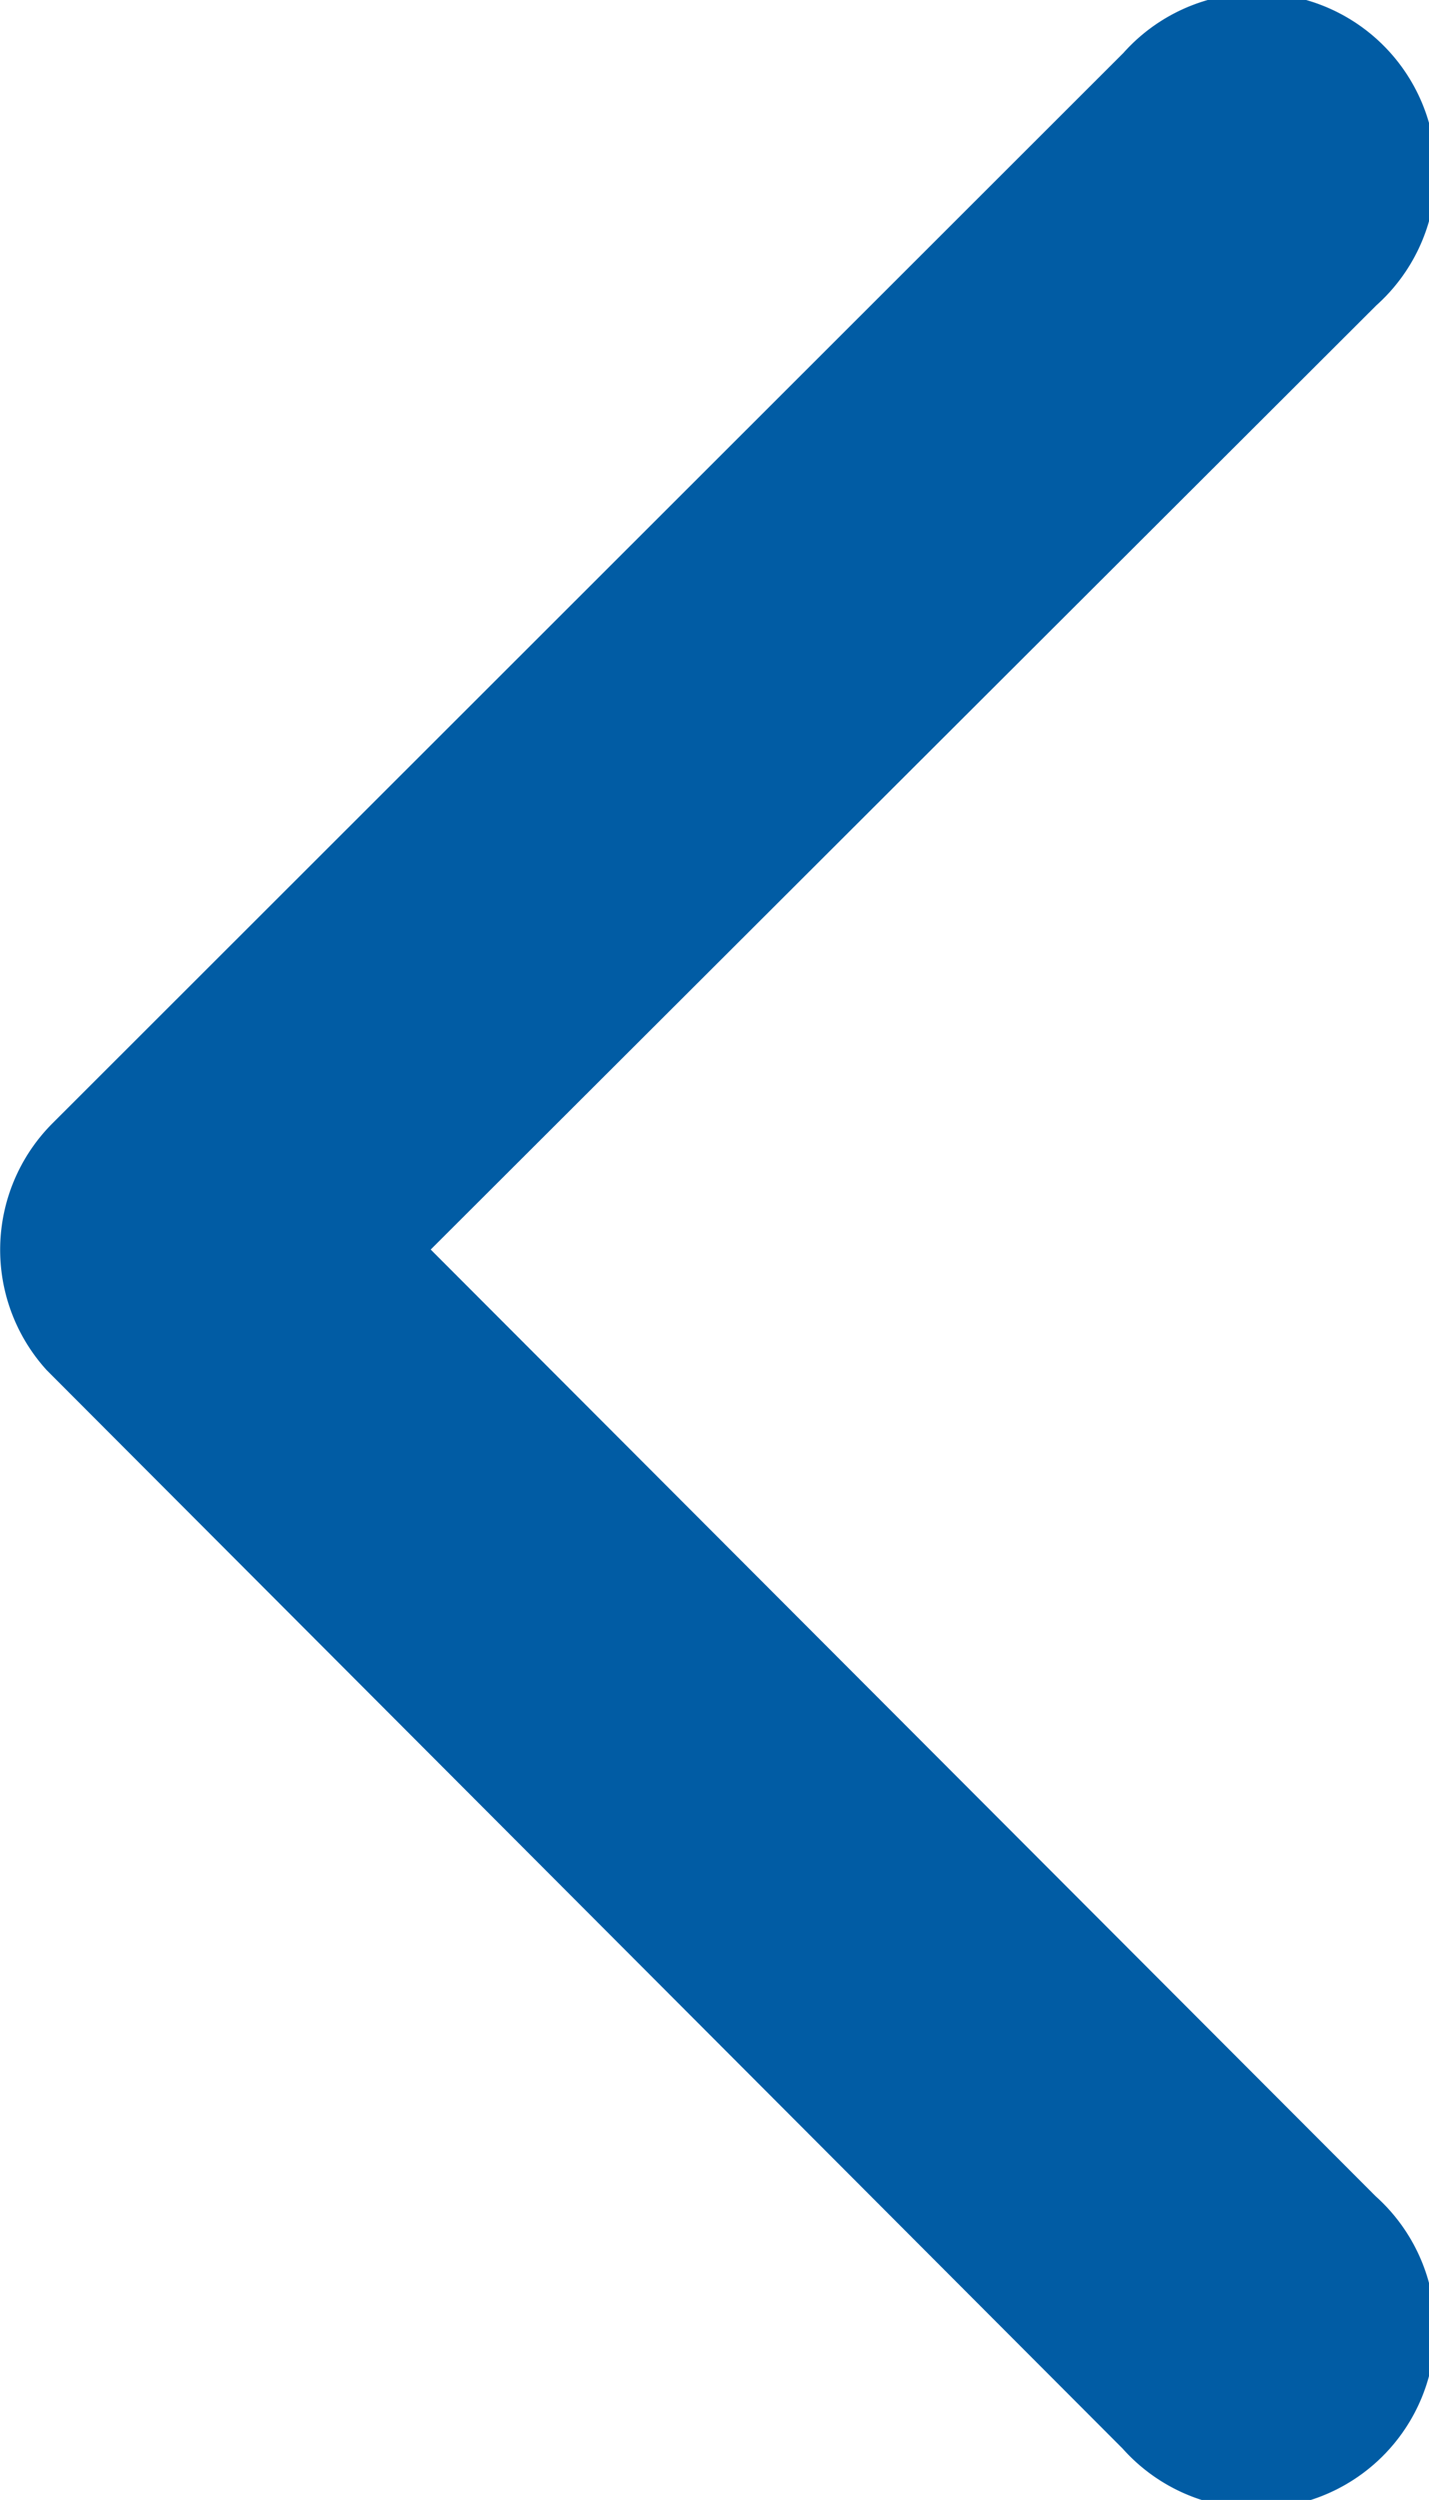
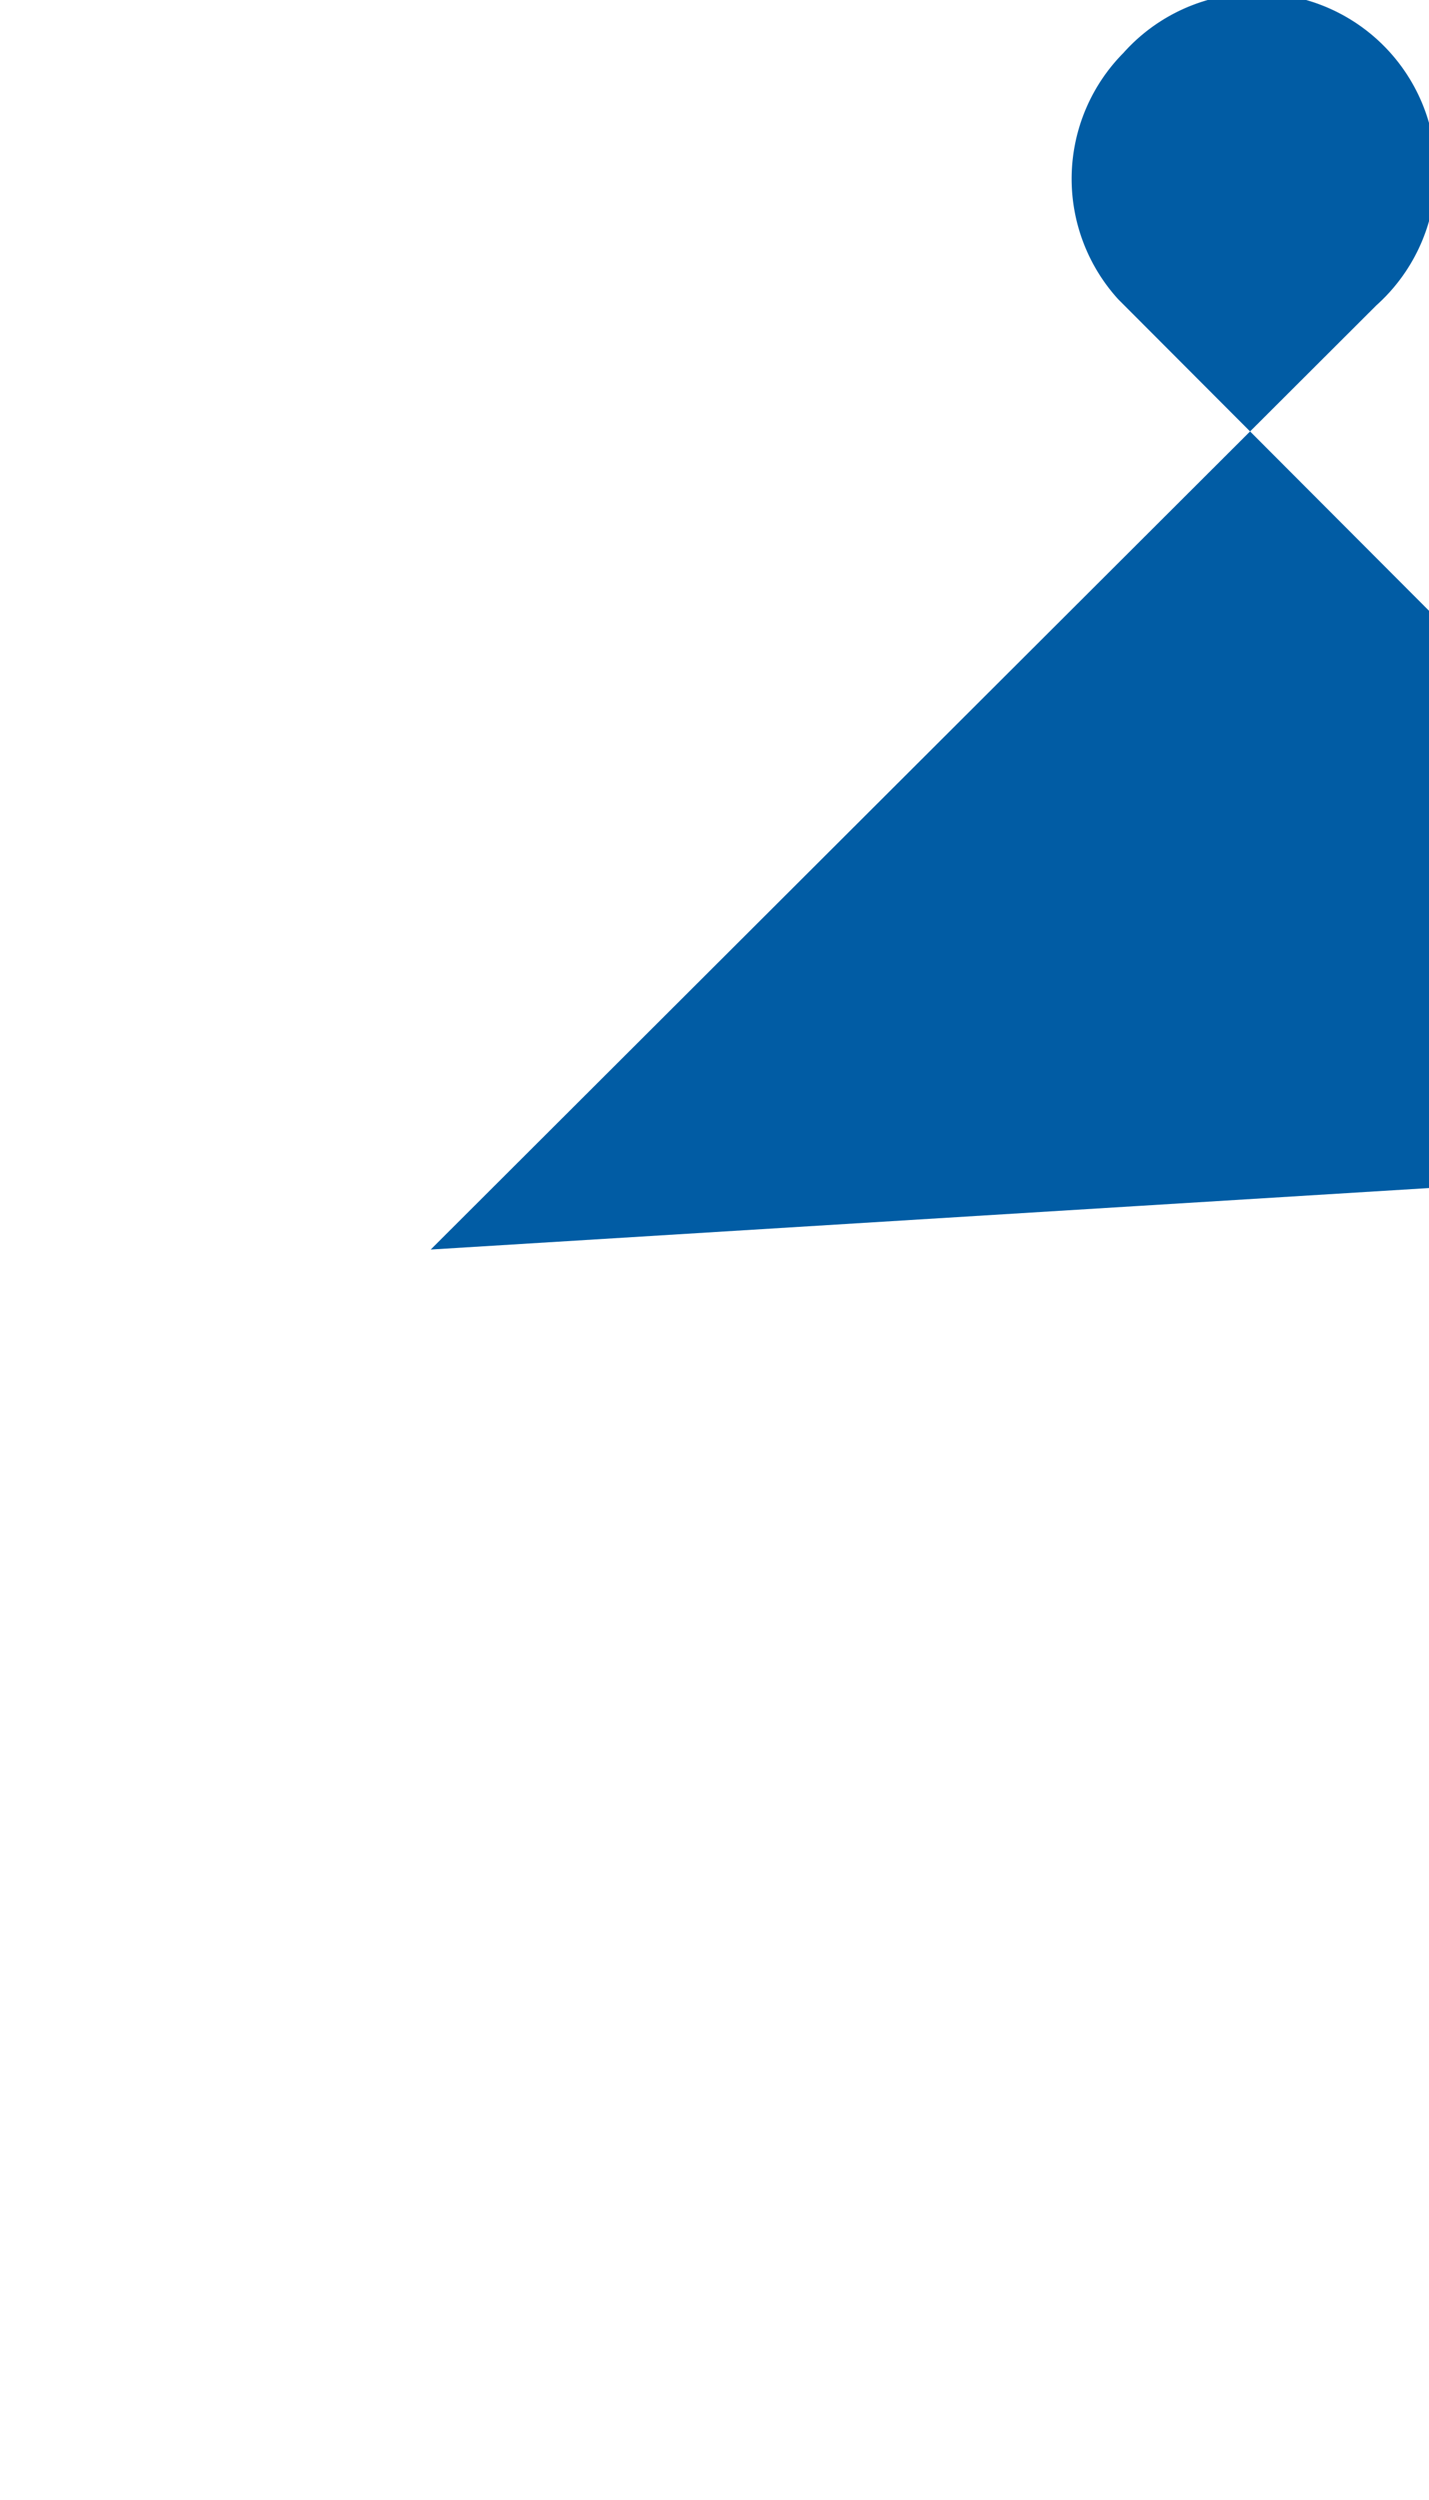
<svg xmlns="http://www.w3.org/2000/svg" width="7.986" height="13.969" viewBox="0 0 7.986 13.969">
-   <path id="Icon_ionic-ios-arrow-back" data-name="Icon ionic-ios-arrow-back" d="M13.658,13.176,18.943,7.9a1,1,0,1,0-1.414-1.41l-5.988,5.984a1,1,0,0,0-.029,1.376l6.013,6.026a1,1,0,1,0,1.414-1.41Z" transform="translate(-11.251 -6.194)" fill="#015CA4" />
+   <path id="Icon_ionic-ios-arrow-back" data-name="Icon ionic-ios-arrow-back" d="M13.658,13.176,18.943,7.9a1,1,0,1,0-1.414-1.41a1,1,0,0,0-.029,1.376l6.013,6.026a1,1,0,1,0,1.414-1.41Z" transform="translate(-11.251 -6.194)" fill="#015CA4" />
</svg>